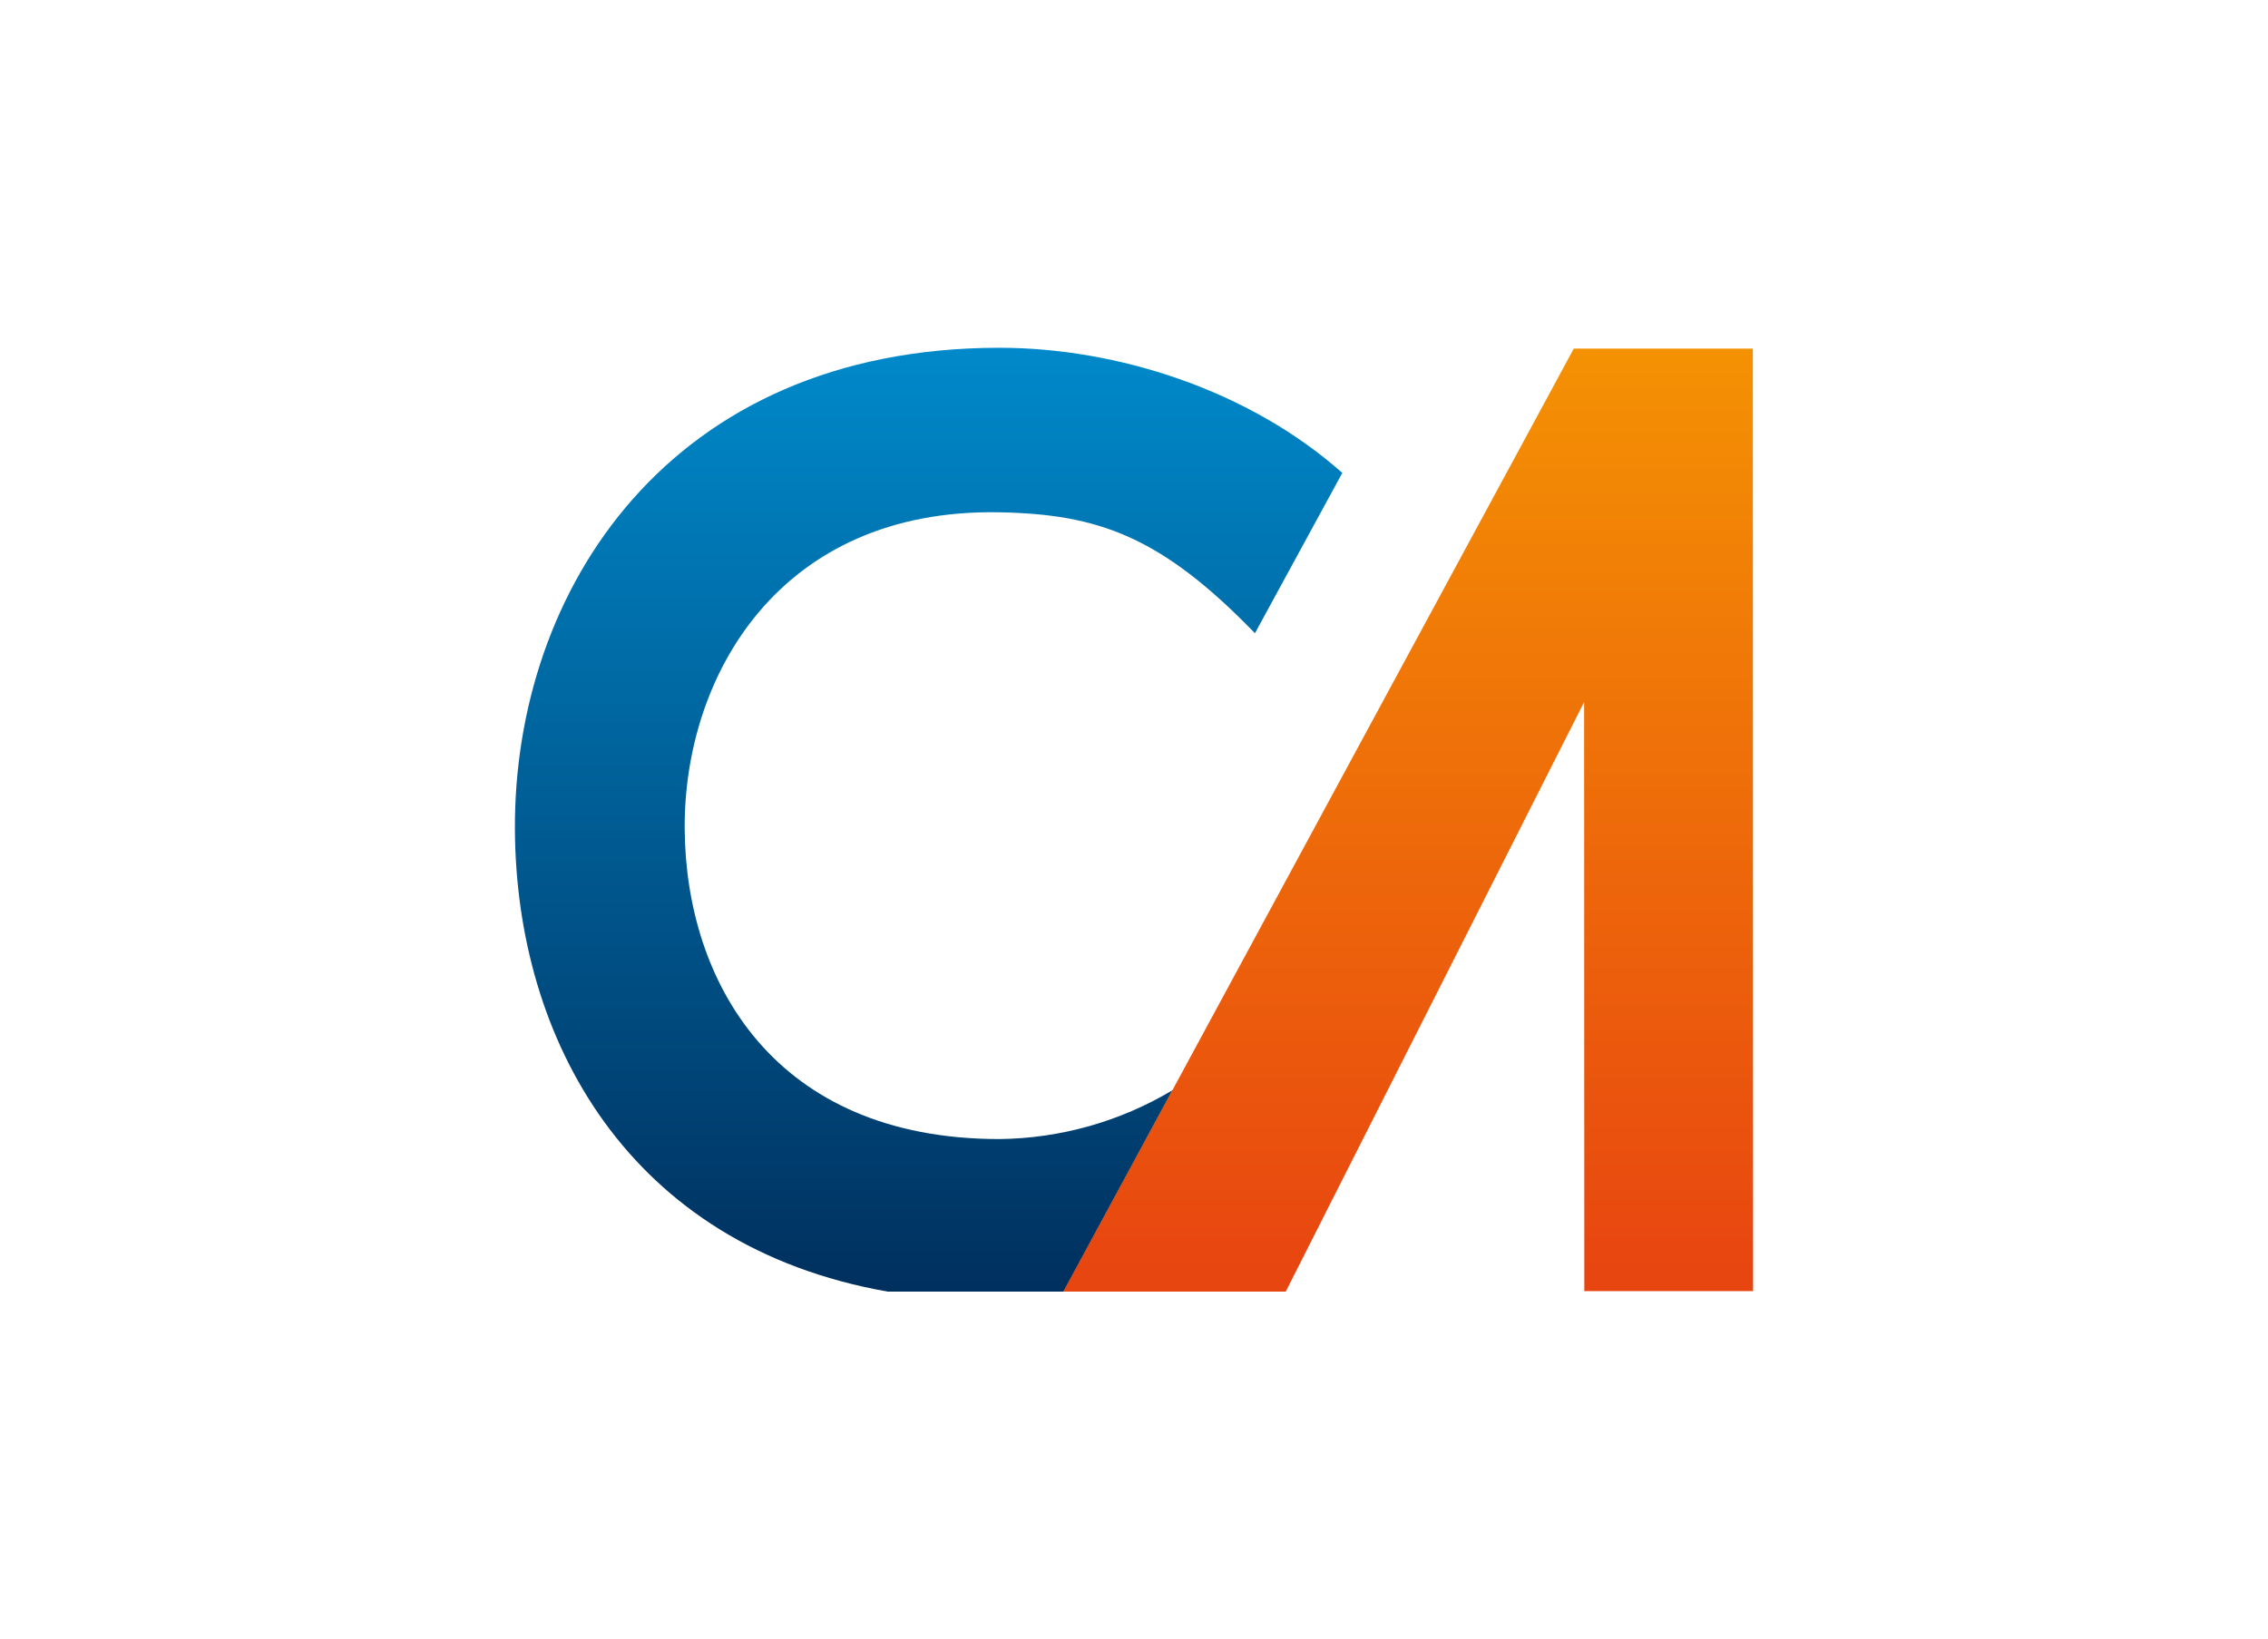
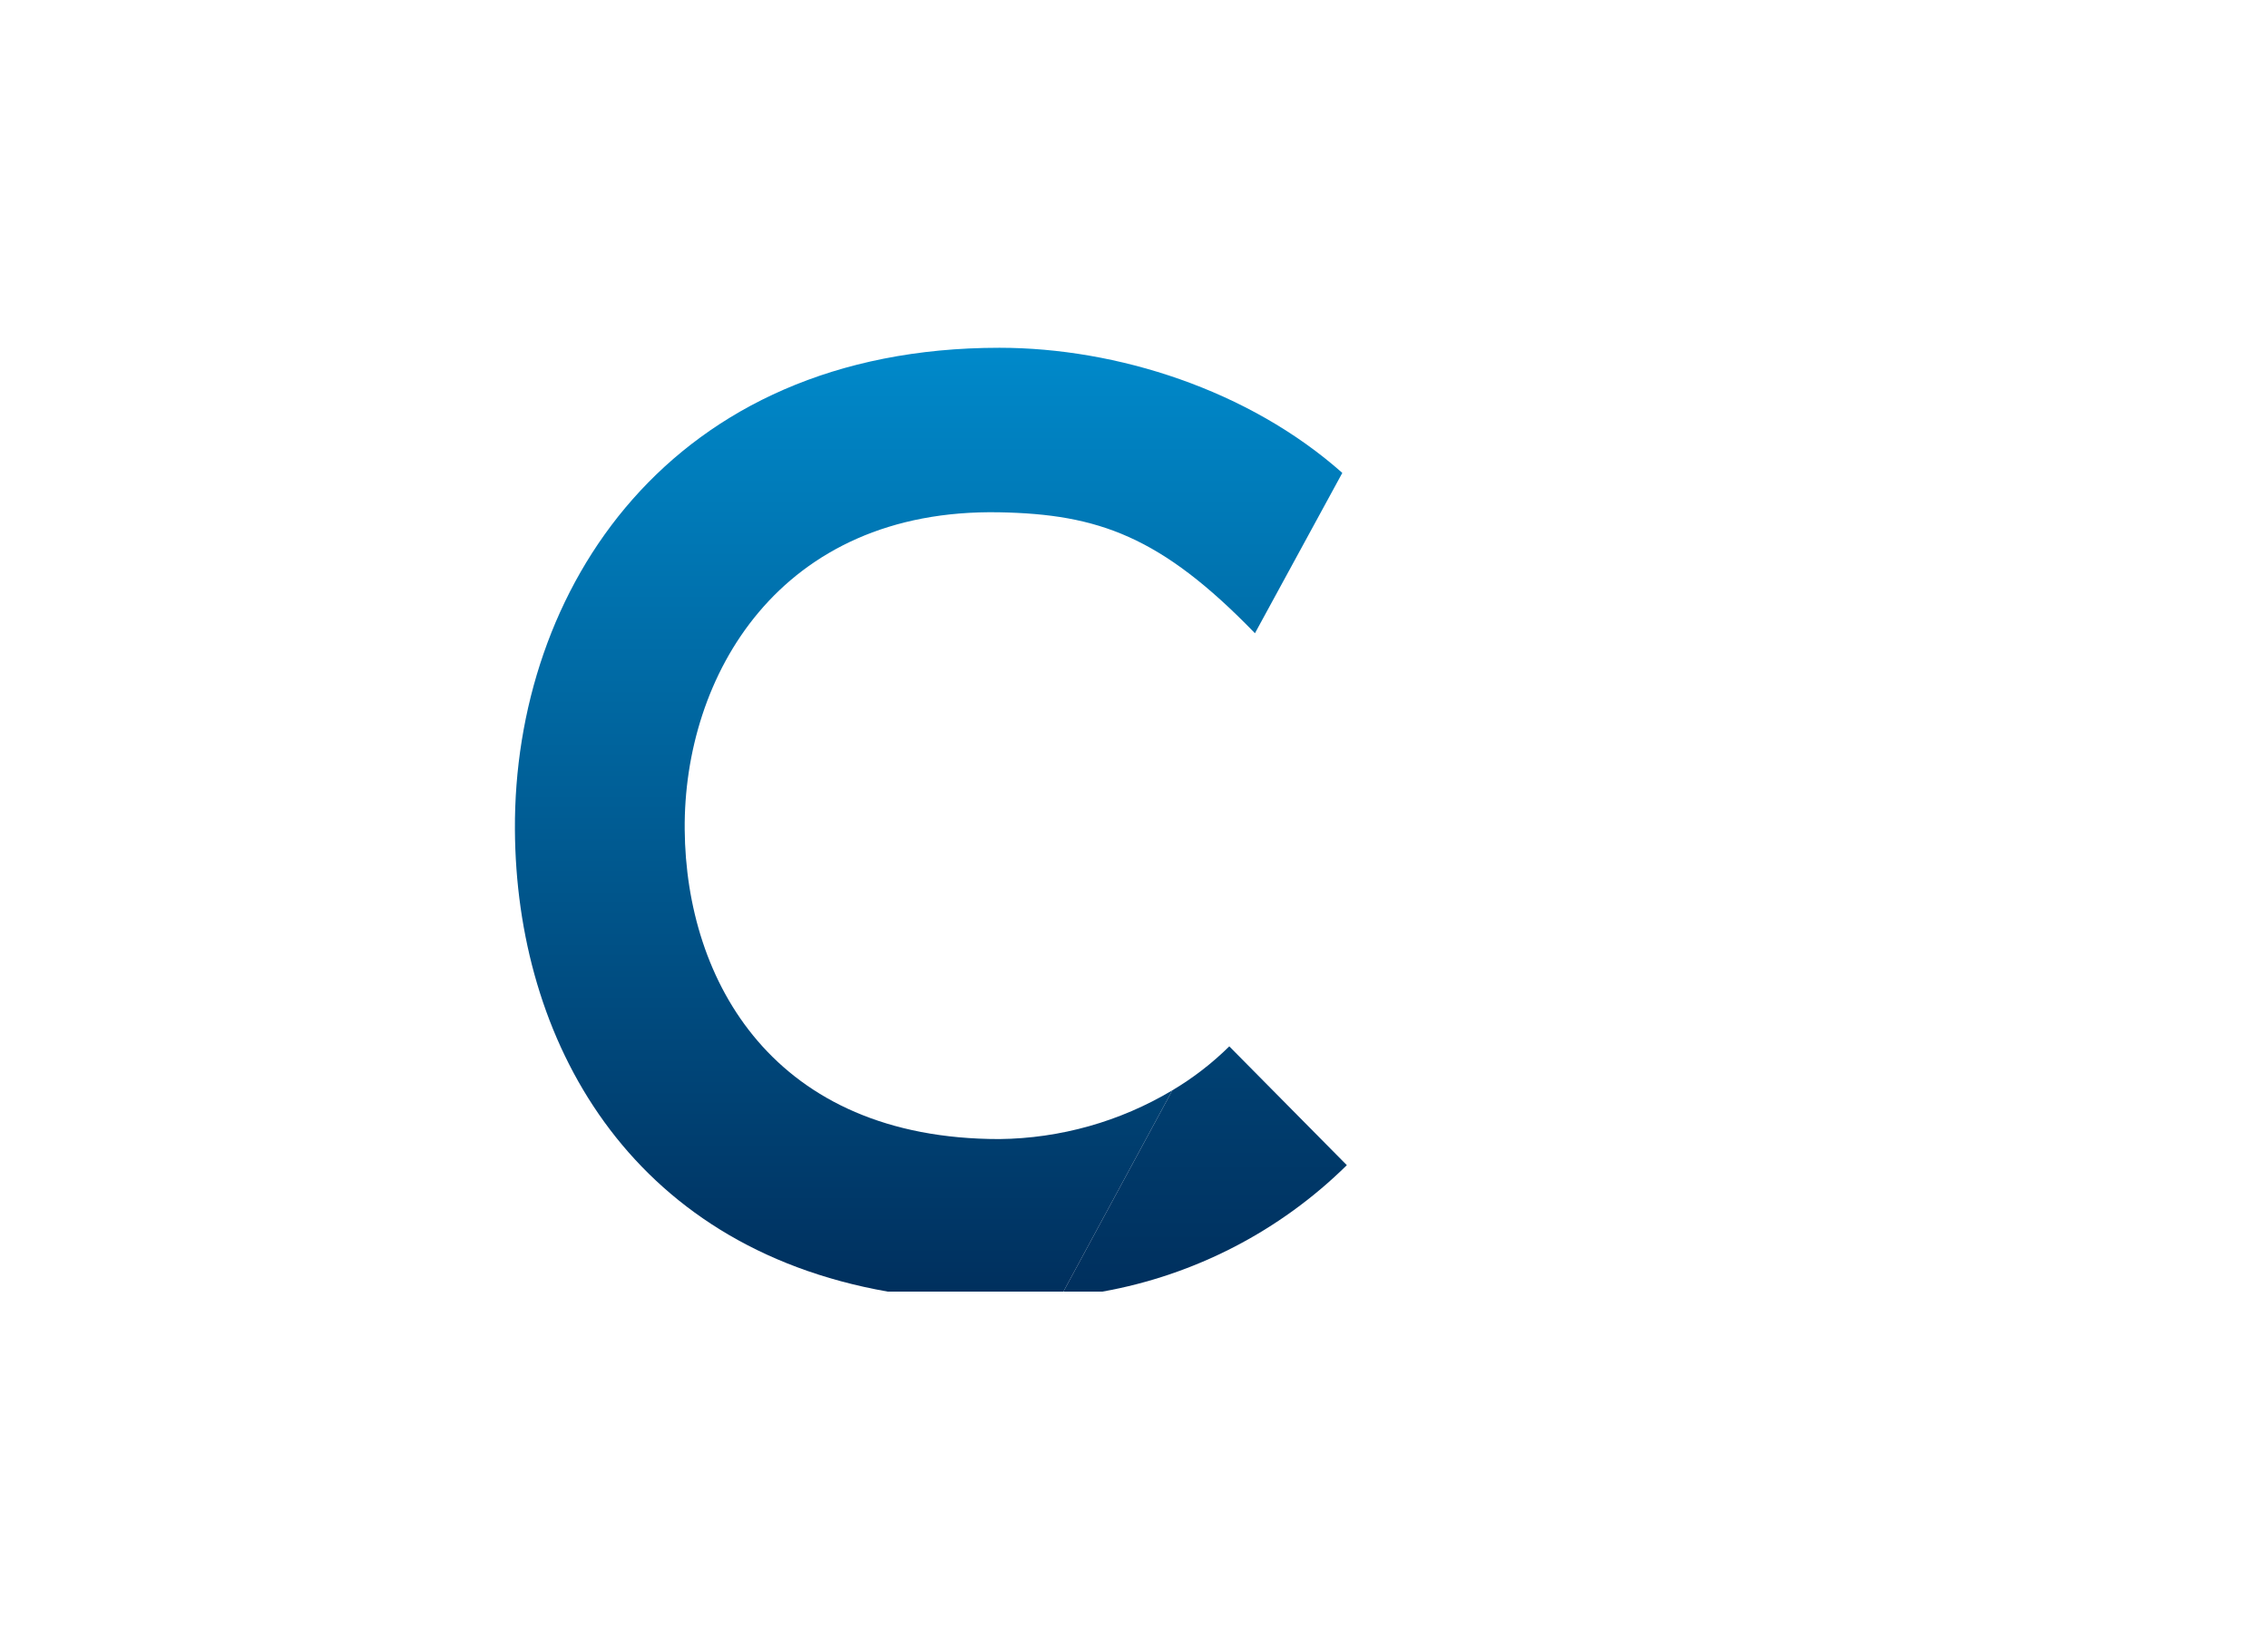
<svg xmlns="http://www.w3.org/2000/svg" id="Calque_1" data-name="Calque 1" viewBox="0 0 306.94 221.91">
  <defs>
    <style>.cls-1{fill:none;}.cls-2{clip-path:url(#clip-path);}.cls-3{fill:url(#Dégradé_sans_nom);}.cls-4{clip-path:url(#clip-path-2);}.cls-5{fill:url(#Dégradé_sans_nom_2);}.cls-6{clip-path:url(#clip-path-3);}.cls-7{fill:url(#Dégradé_sans_nom_3);}</style>
    <clipPath id="clip-path">
      <path class="cls-1" d="M69.687,112.297c.156,28.384,15.318,56.353,50.458,62.537h23.77l14.747-27.25a46.632,46.632,0,0,1-23.403,6.601c-30.576,0-42.42-21.386-42.595-41.888-.177-20.681,12.73-43.51,42.595-42.952,13.354.252,21.865,3.238,34.579,16.37l11.824-21.702c-12.657-11.239-30.518-16.938-46.403-16.938-44.717,0-65.749,32.875-65.572,65.221" />
    </clipPath>
    <linearGradient id="Dégradé_sans_nom" x1="-0.386" y1="222.591" x2="1.387" y2="222.591" gradientTransform="matrix(0, 72.795, 72.795, 0, -16077.949, 75.152)" gradientUnits="userSpaceOnUse">
      <stop offset="0" stop-color="#0089ca" />
      <stop offset="1" stop-color="#002f5d" />
    </linearGradient>
    <clipPath id="clip-path-2">
      <path class="cls-1" d="M158.662,147.584,143.915,174.834h5.28a62.857,62.857,0,0,0,33.079-17.115l-15.908-16.083a39.977,39.977,0,0,1-7.705,5.948" />
    </clipPath>
    <linearGradient id="Dégradé_sans_nom_2" x1="-0.386" y1="222.816" x2="1.387" y2="222.816" gradientTransform="matrix(0, 72.795, 72.795, 0, -16056.836, 75.152)" gradientUnits="userSpaceOnUse">
      <stop offset="0" stop-color="#0089ca" />
      <stop offset="0.386" stop-color="#00629b" />
      <stop offset="0.794" stop-color="#003d6e" />
      <stop offset="1" stop-color="#002f5d" />
    </linearGradient>
    <clipPath id="clip-path-3">
-       <polygon class="cls-1" points="212.986 47.189 200.564 70.146 158.662 147.584 143.915 174.834 149.195 174.834 174.004 174.834 214.386 95.035 214.414 174.77 237.254 174.77 237.224 47.189 212.986 47.189" />
-     </clipPath>
+       </clipPath>
    <linearGradient id="Dégradé_sans_nom_3" x1="-0.473" y1="222.801" x2="1.3" y2="222.801" gradientTransform="matrix(0, 87.499, 87.499, 0, -19304.222, 57.928)" gradientUnits="userSpaceOnUse">
      <stop offset="0" stop-color="#f7a400" />
      <stop offset="1" stop-color="#e84610" />
    </linearGradient>
  </defs>
  <g class="cls-2">
    <rect class="cls-3" x="69.51" y="47.076" width="112.152" height="127.758" />
  </g>
  <g class="cls-4">
    <rect class="cls-5" x="143.915" y="141.636" width="38.359" height="33.198" />
  </g>
  <g class="cls-6">
-     <rect class="cls-7" x="143.915" y="47.189" width="93.339" height="127.645" />
-   </g>
+     </g>
</svg>